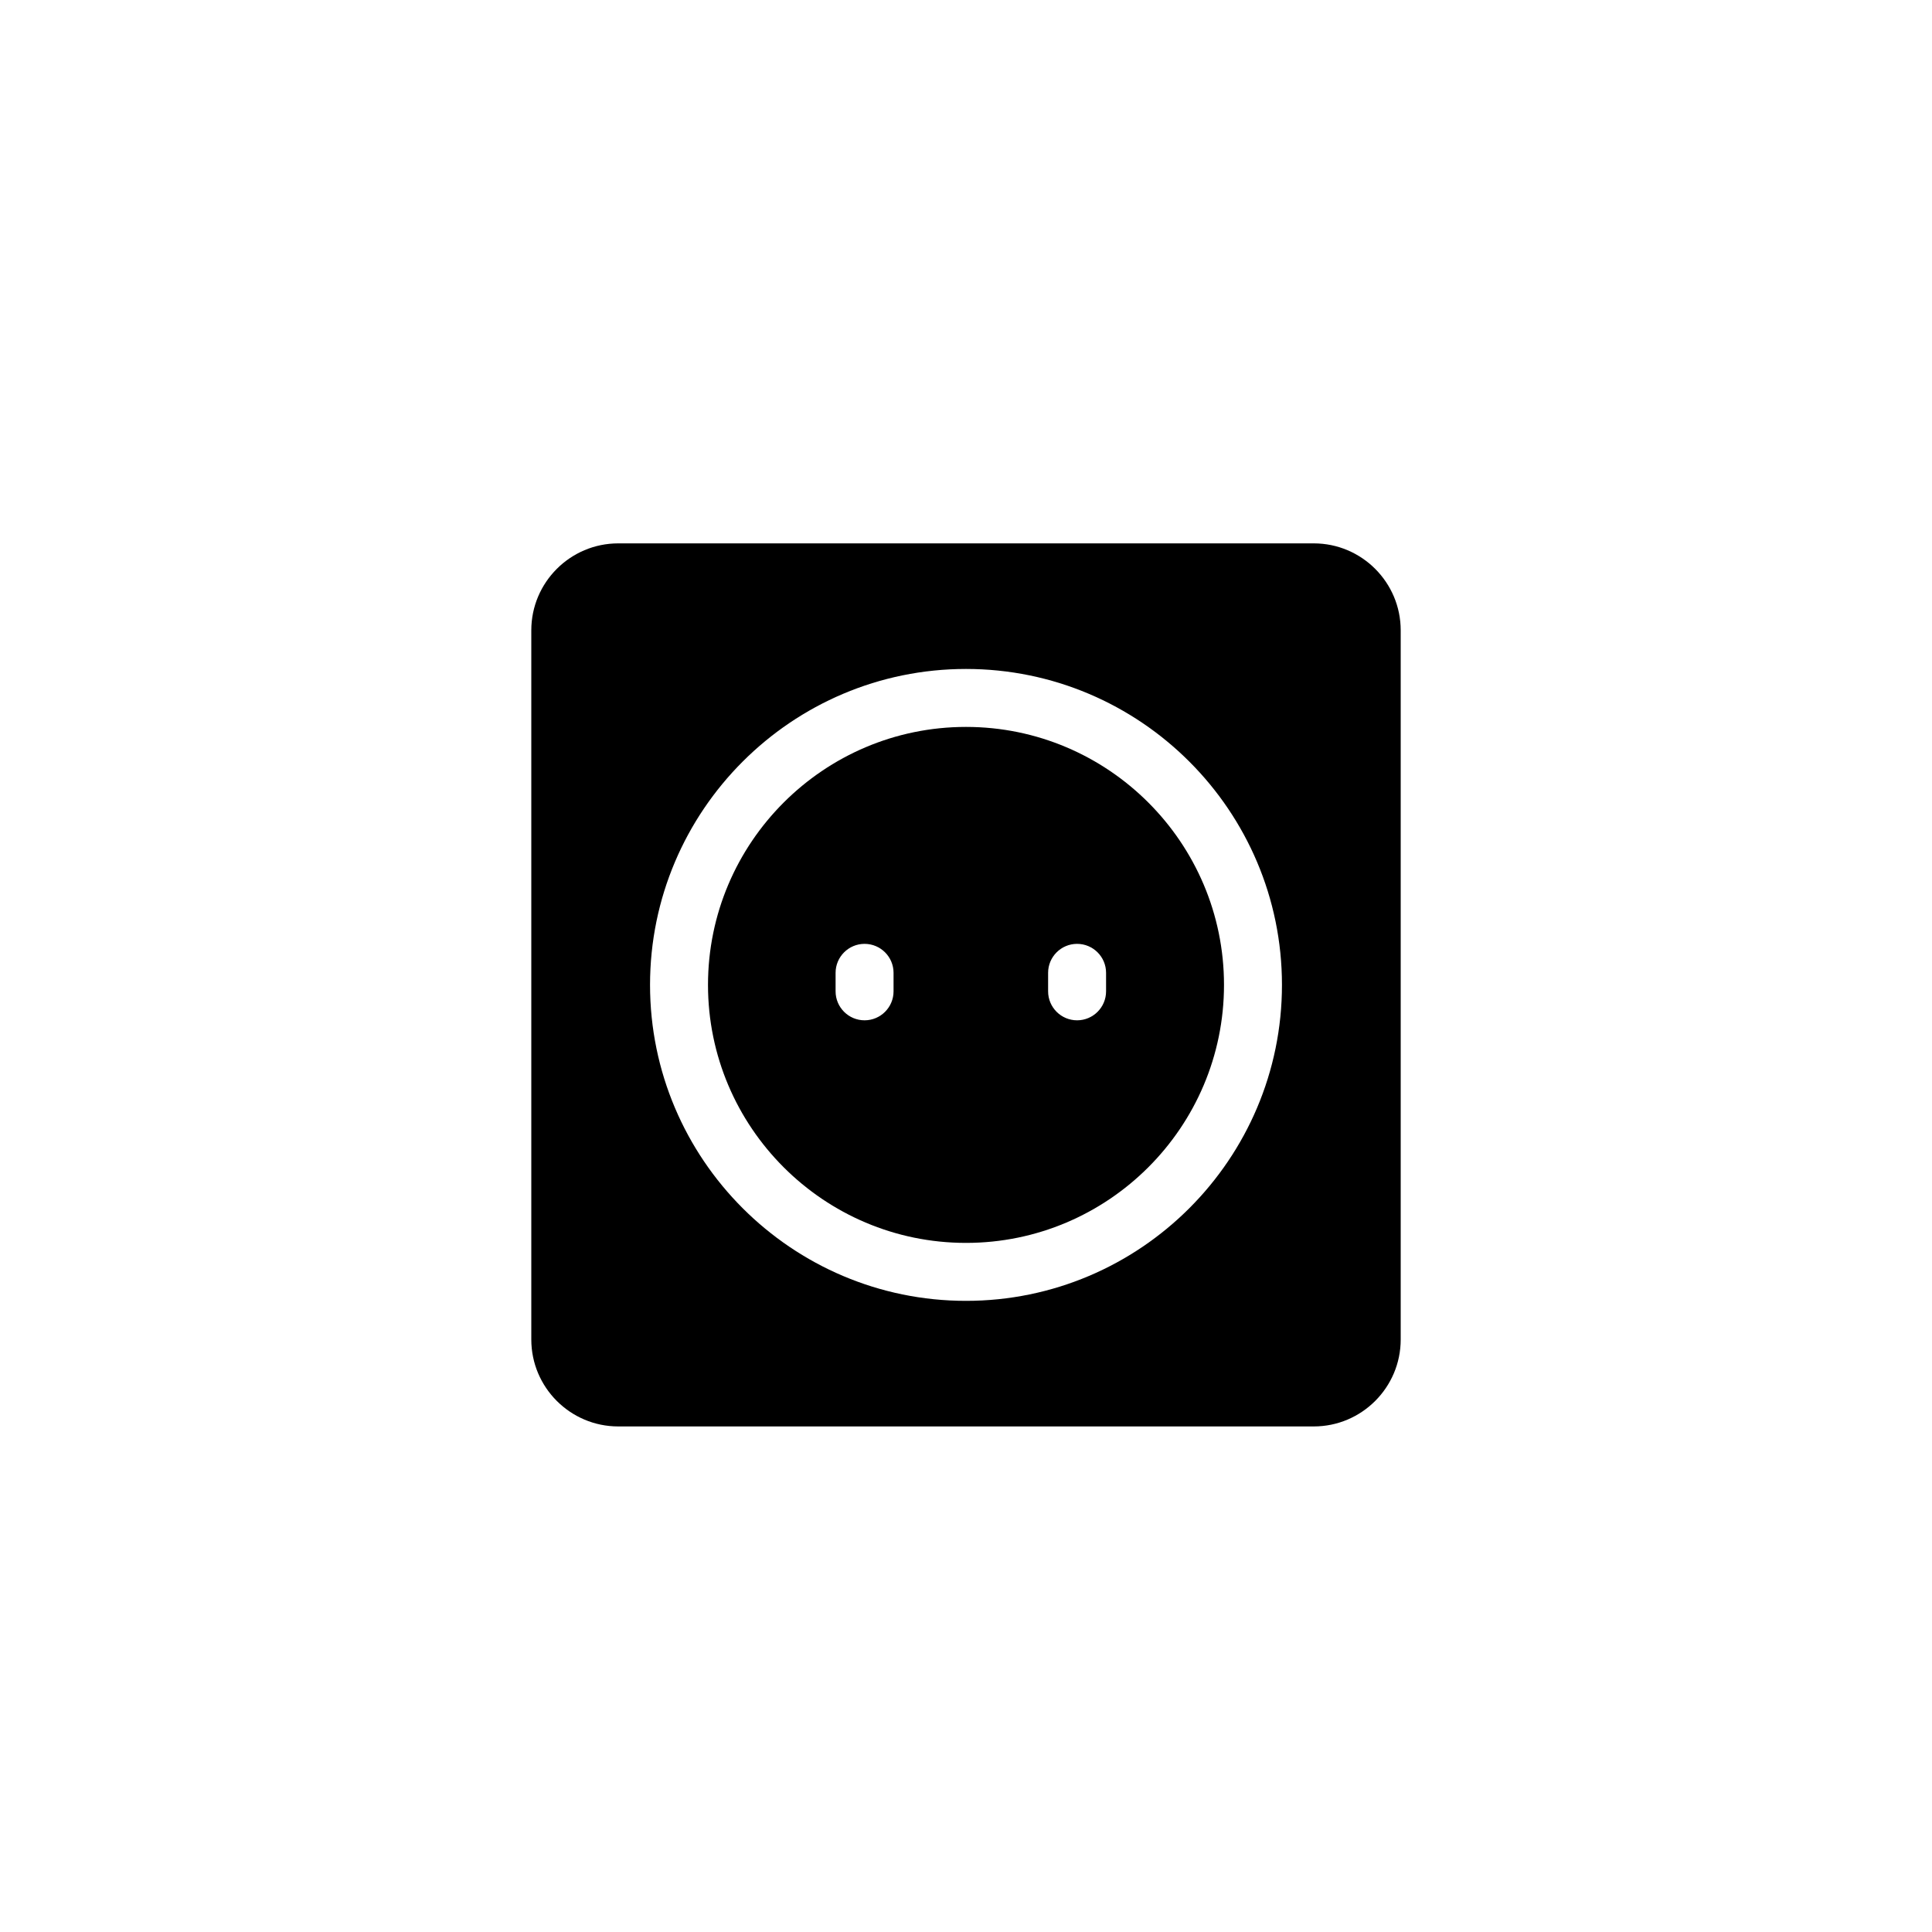
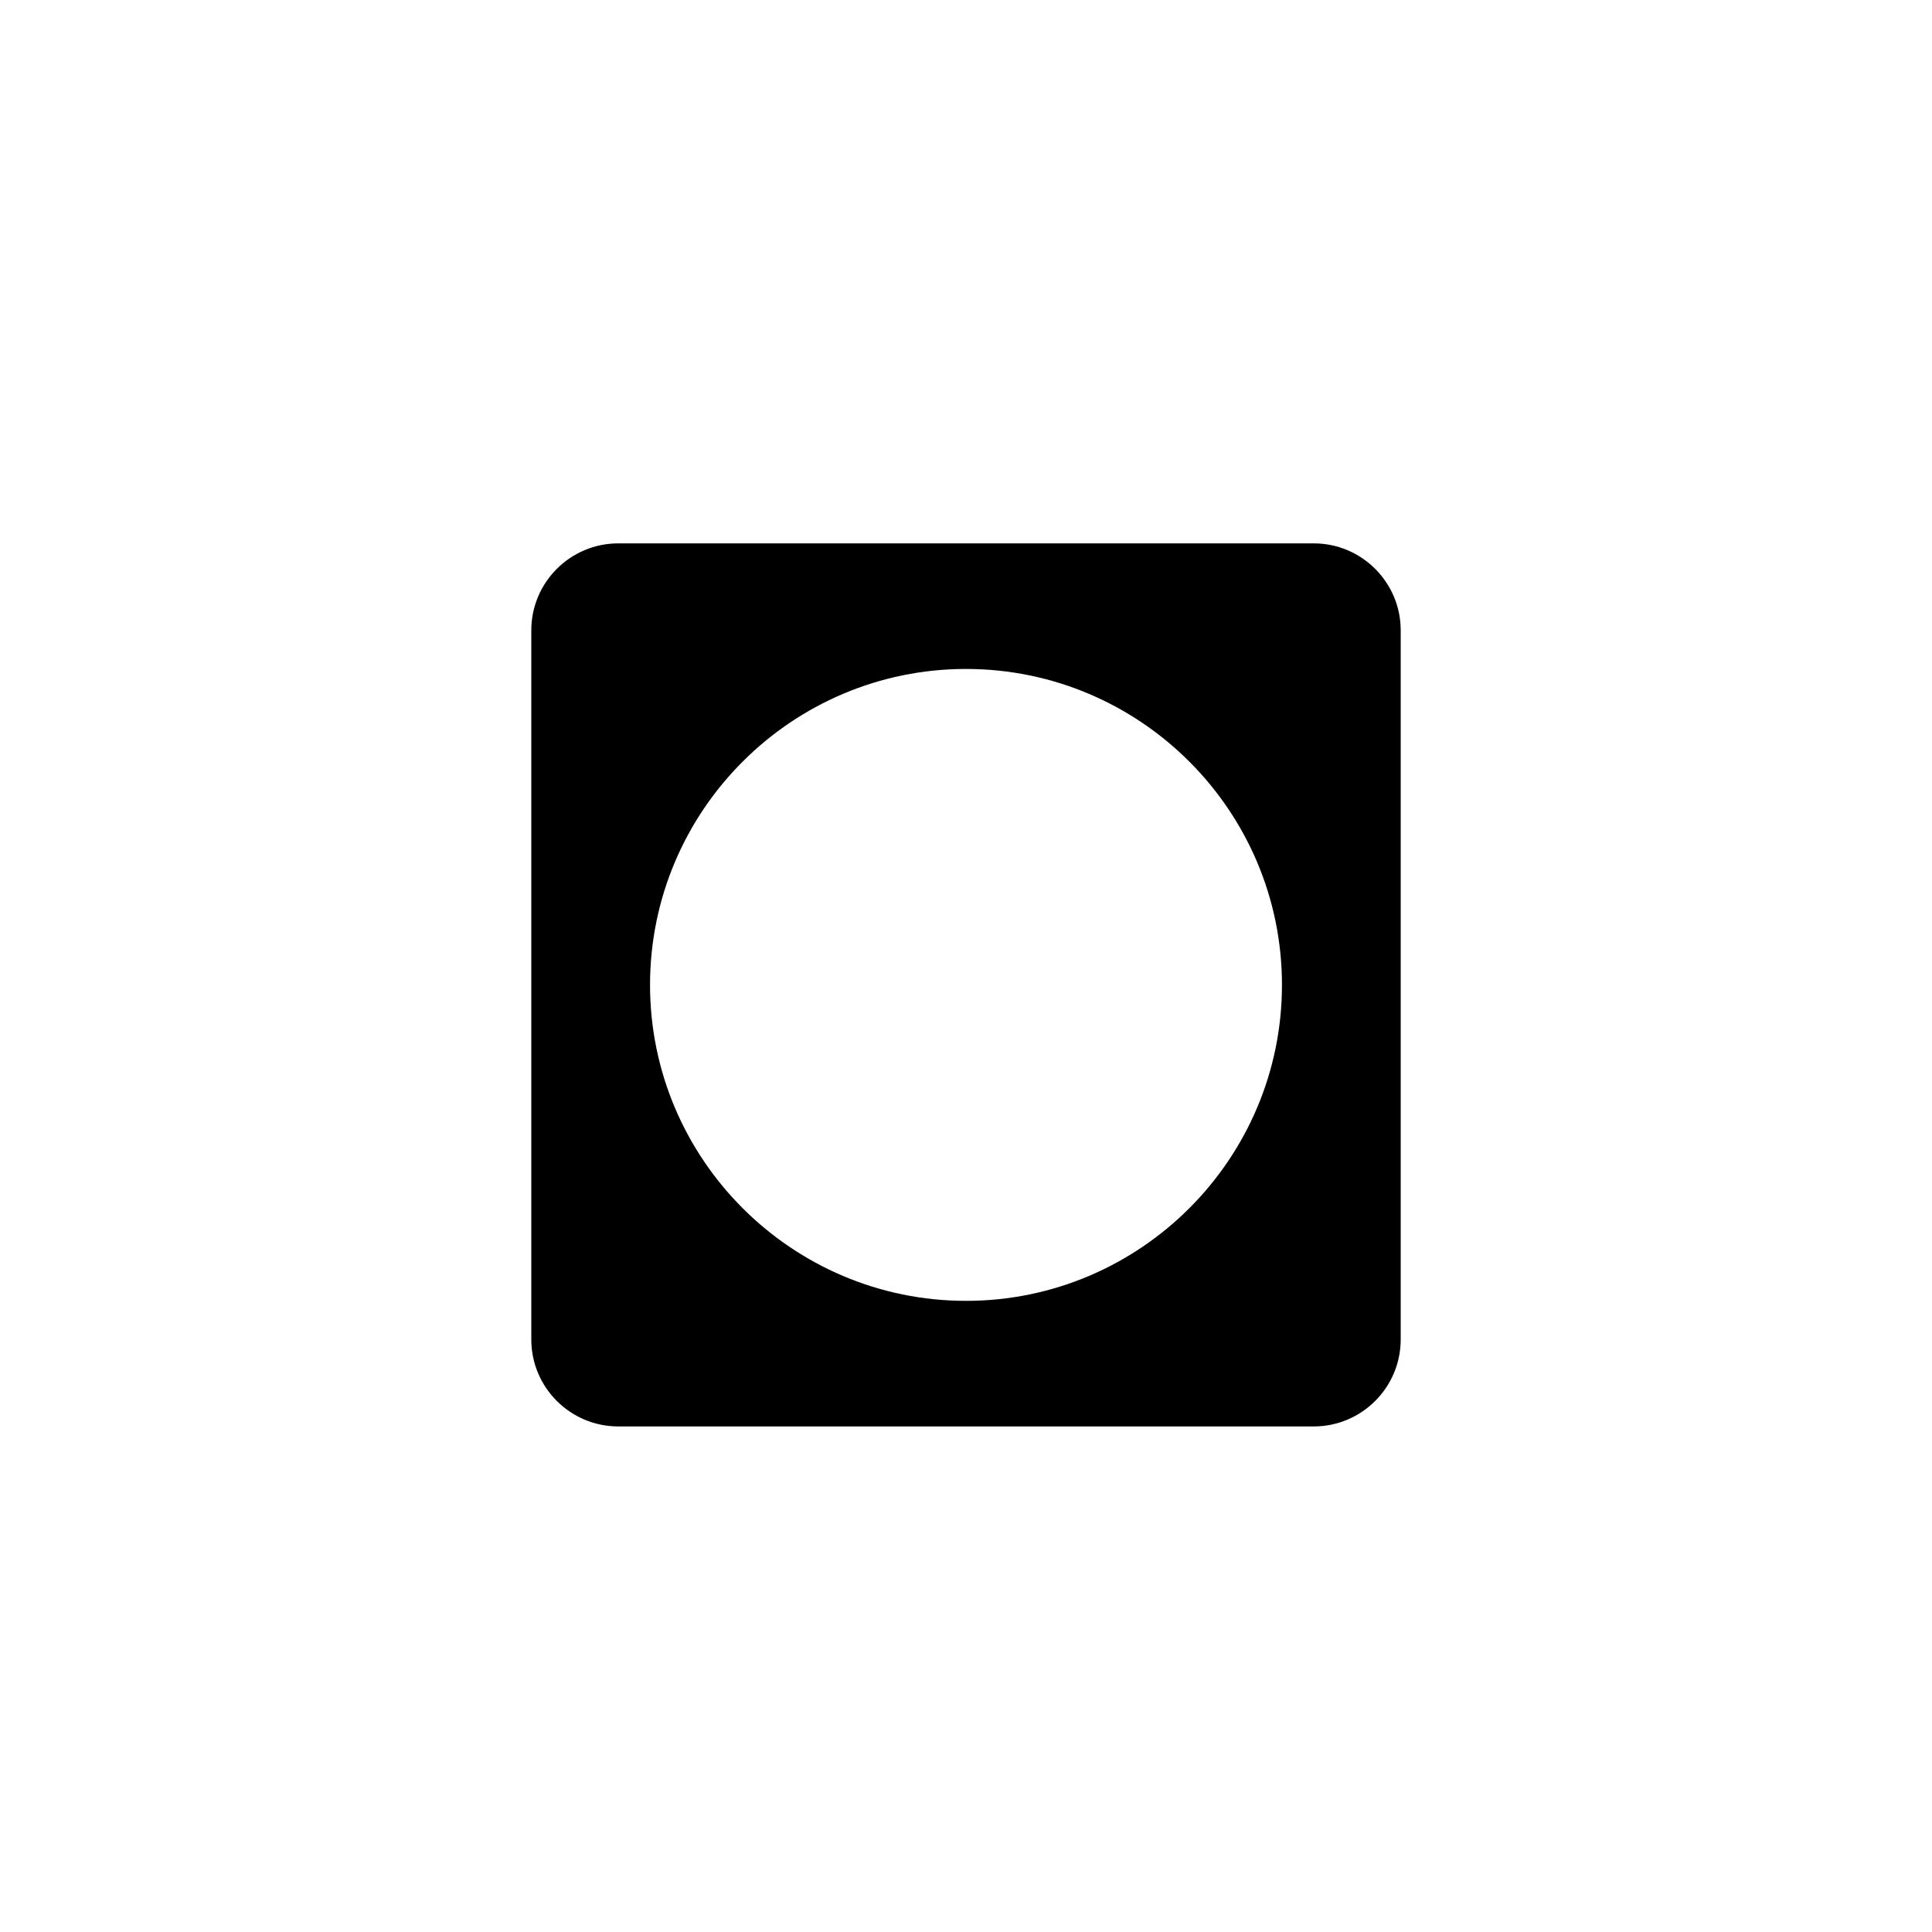
<svg xmlns="http://www.w3.org/2000/svg" version="1.1" id="Layer_1" x="0px" y="0px" width="100px" height="100px" viewBox="0 0 100 100" enable-background="new 0 0 100 100" xml:space="preserve">
  <g>
    <path d="M68,28.125H32c-2.481,0-4.5,2.019-4.5,4.5v36.707c0,2.481,2.019,4.5,4.5,4.5h36c2.481,0,4.5-2.019,4.5-4.5V32.625   C72.5,30.144,70.481,28.125,68,28.125z M50,67.332c-9.018,0-16.354-7.336-16.354-16.354S40.982,34.625,50,34.625   s16.354,7.336,16.354,16.354S59.018,67.332,50,67.332z" />
-     <path d="M50,37.625c-7.363,0-13.354,5.99-13.354,13.354S42.637,64.332,50,64.332s13.354-5.99,13.354-13.354   S57.363,37.625,50,37.625z M46.25,51.311c0,0.828-0.672,1.5-1.5,1.5s-1.5-0.672-1.5-1.5v-0.957c0-0.828,0.672-1.5,1.5-1.5   s1.5,0.672,1.5,1.5V51.311z M57.25,51.311c0,0.828-0.672,1.5-1.5,1.5s-1.5-0.672-1.5-1.5v-0.957c0-0.828,0.672-1.5,1.5-1.5   s1.5,0.672,1.5,1.5V51.311z" />
  </g>
</svg>